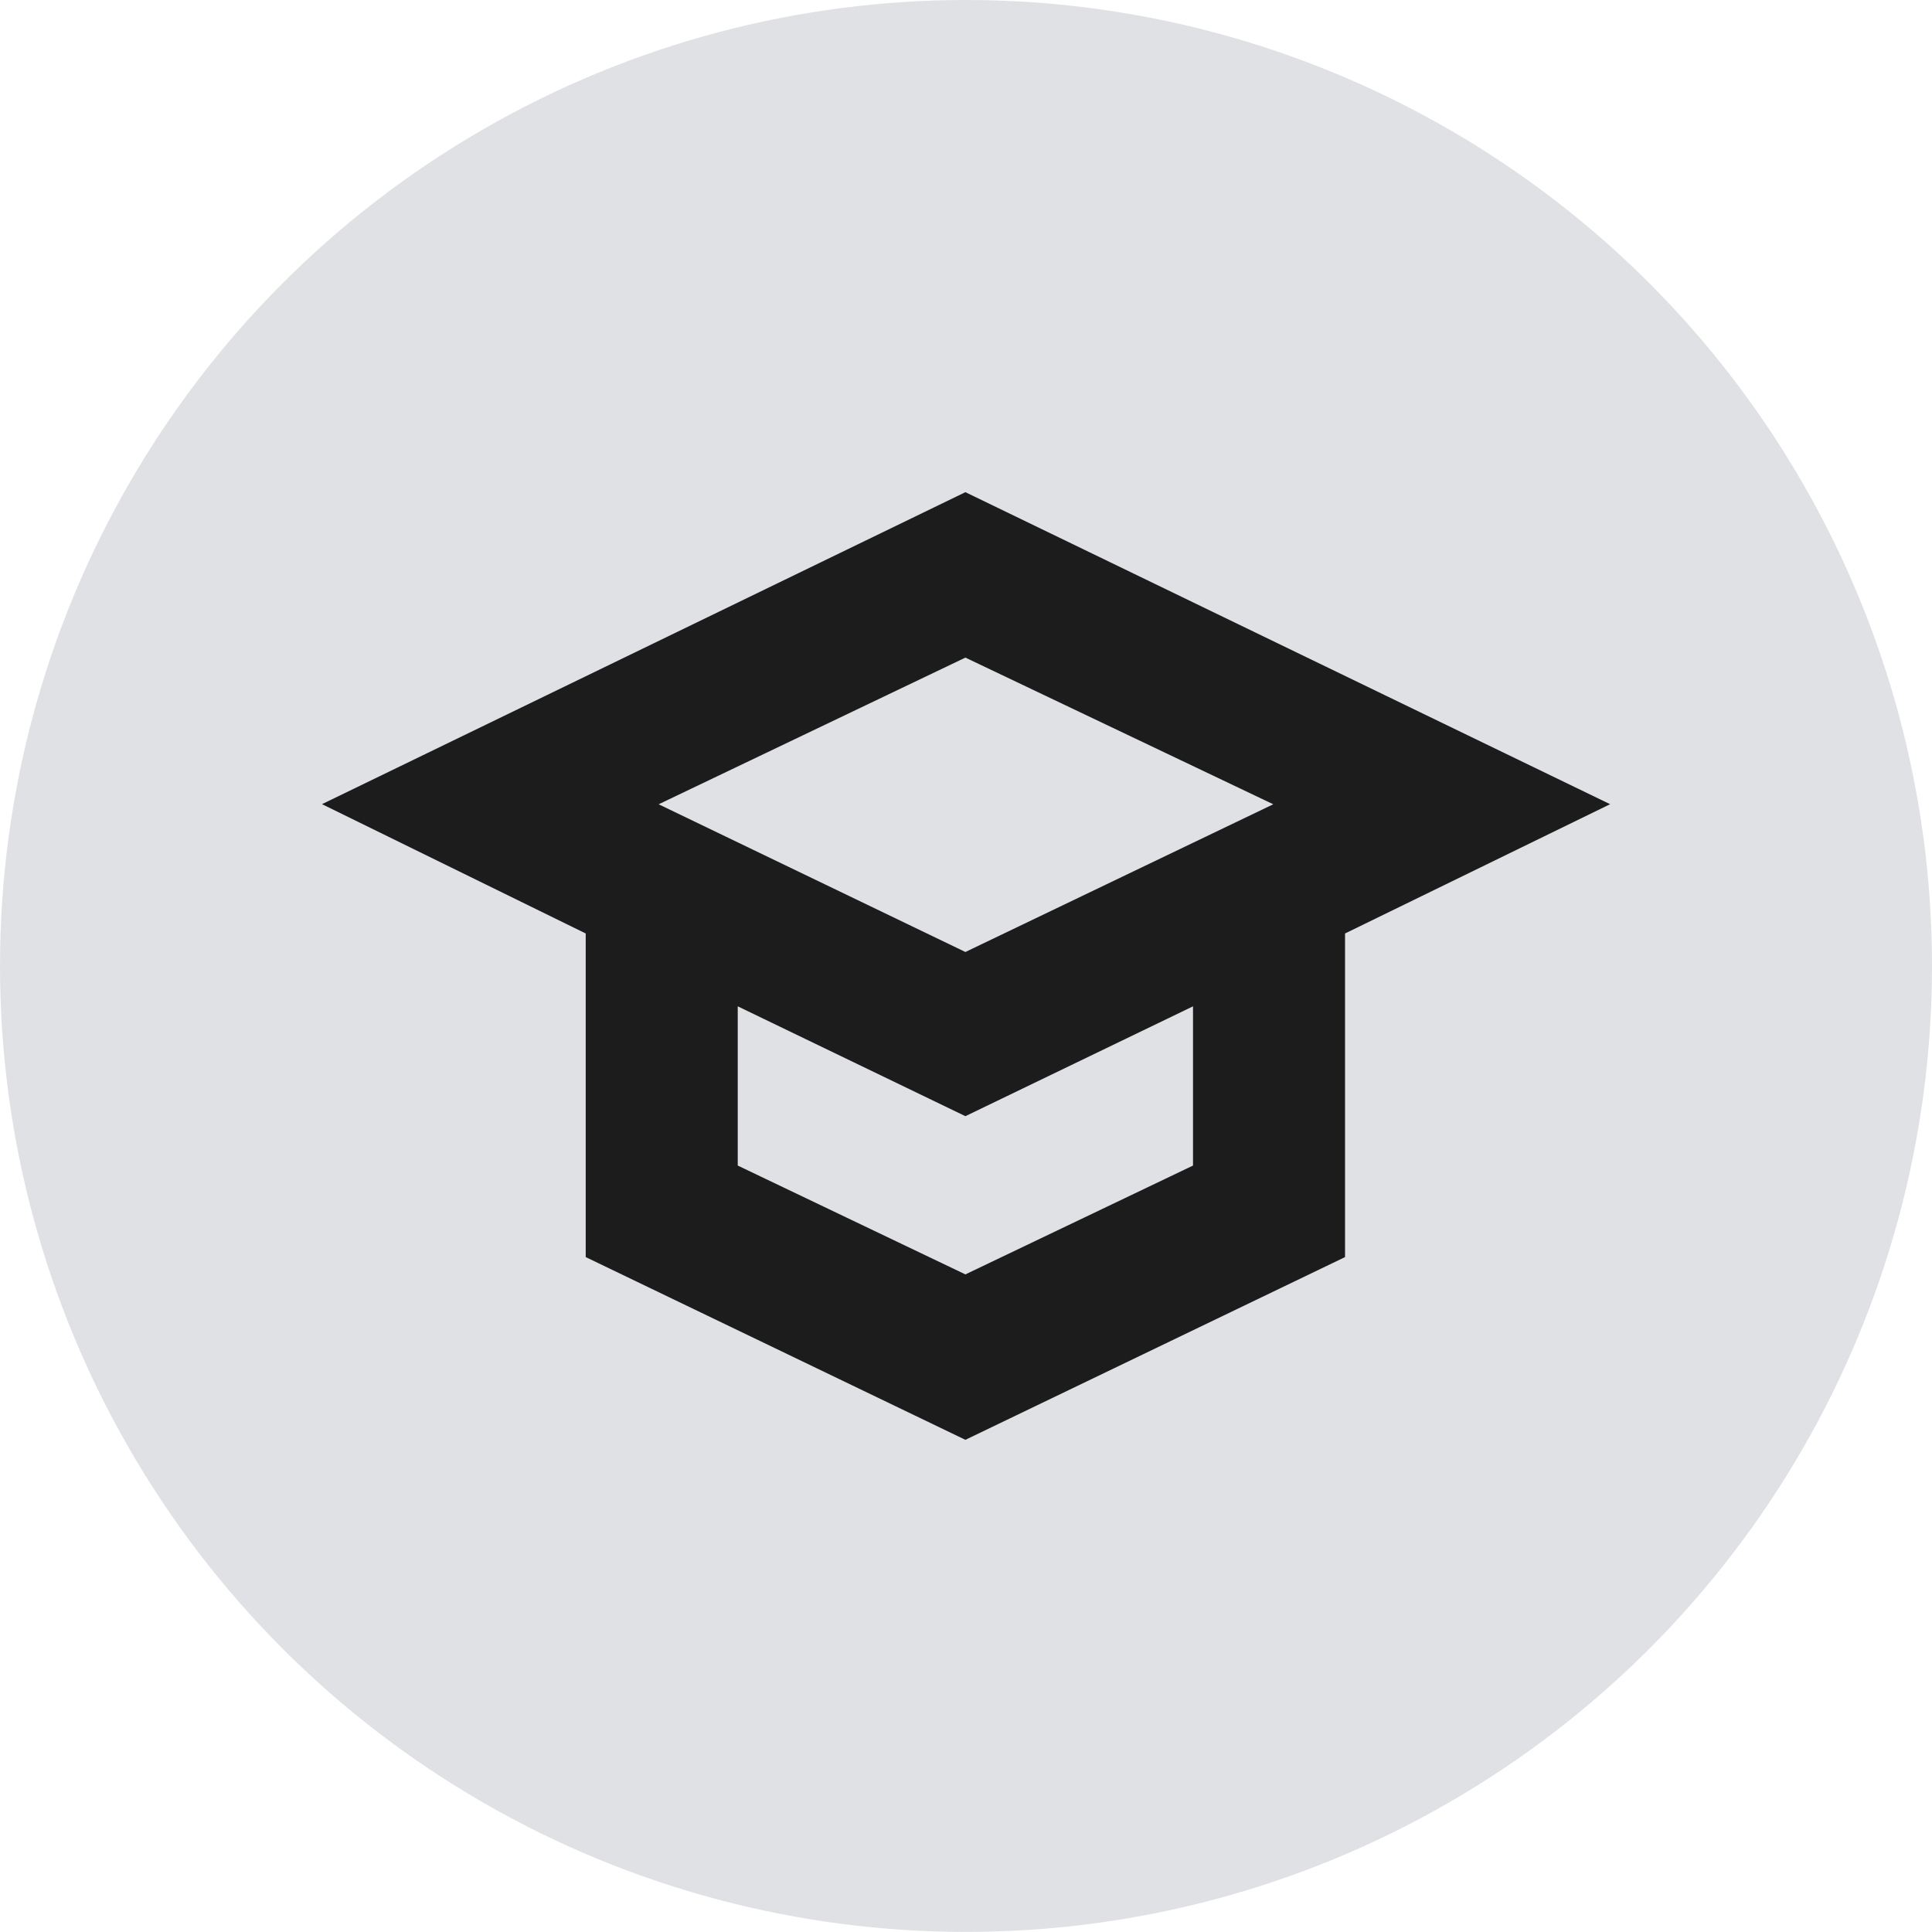
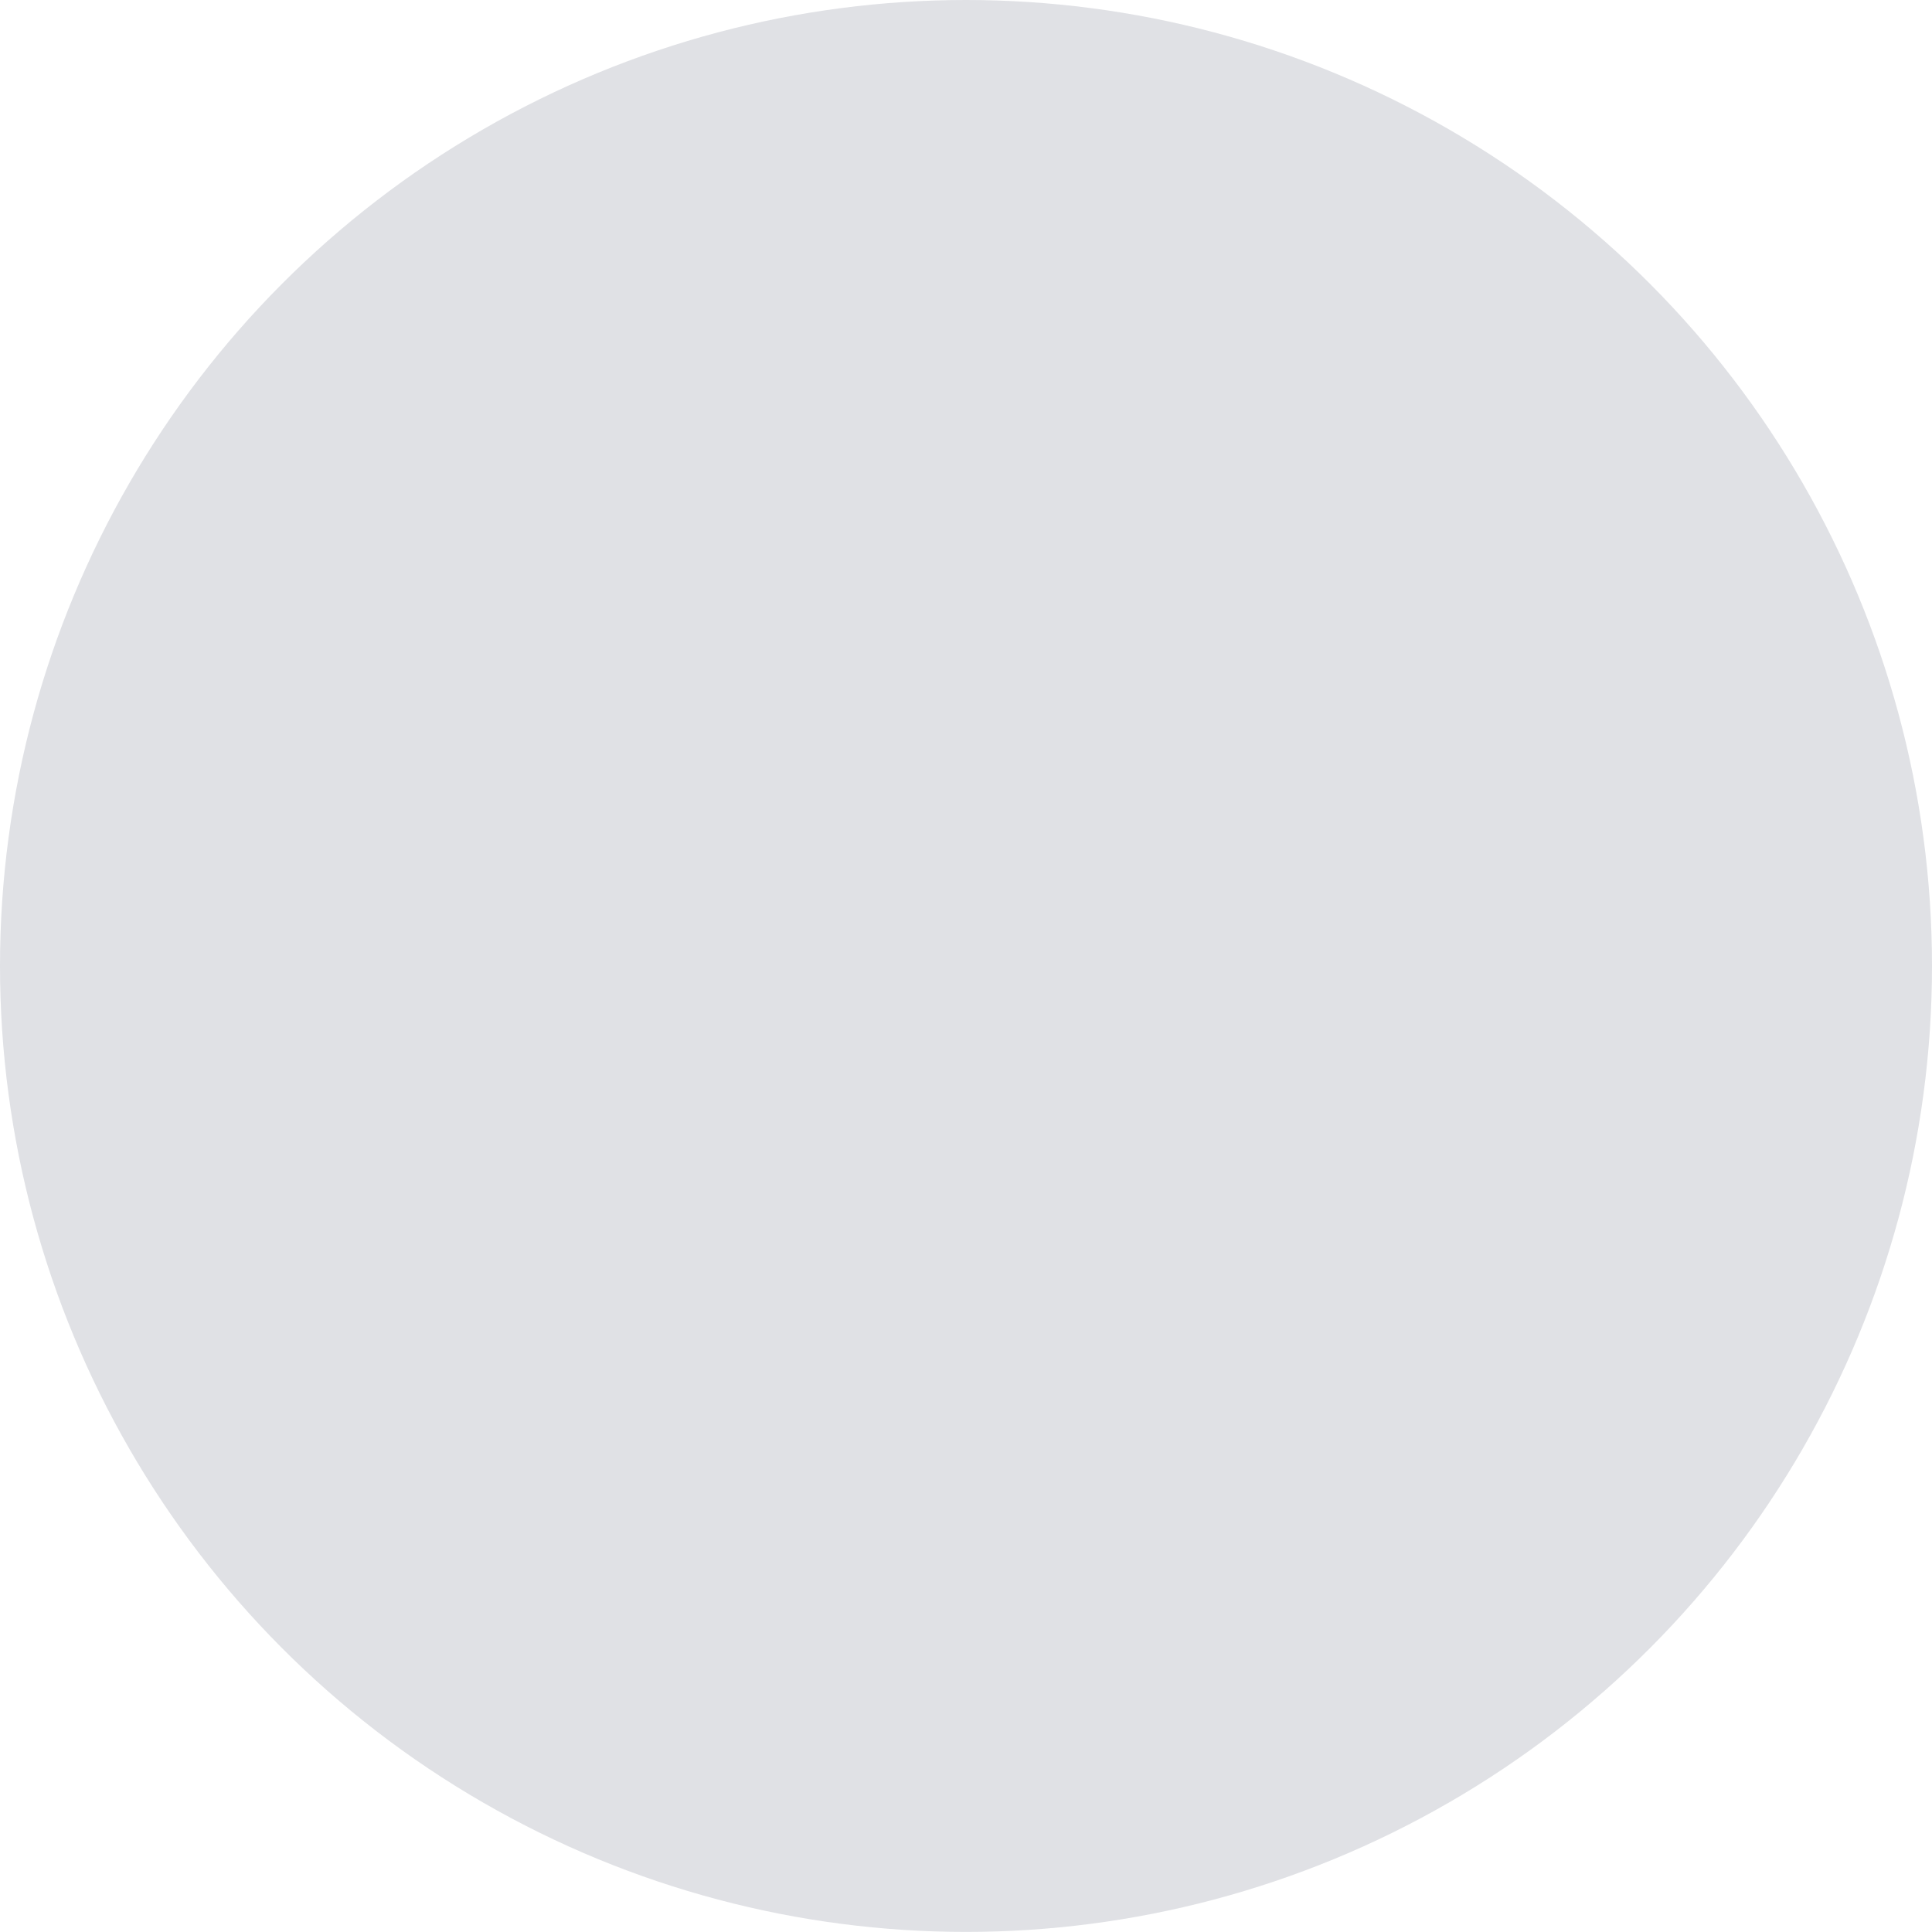
<svg xmlns="http://www.w3.org/2000/svg" width="48" height="48" viewBox="0 0 48 48" fill="none">
  <ellipse cx="24" cy="23.999" rx="24" ry="23.999" fill="#E0E1E5" />
-   <path fill-rule="evenodd" clip-rule="evenodd" d="M14.552 31.232L23.985 35.772L33.417 31.232V23.192L40.003 19.98L23.985 12.228L8 19.979L14.552 23.192V31.232ZM23.985 27.731L29.64 25.002V28.958L23.985 31.662L18.329 28.958V25.002L23.985 27.731ZM31.634 19.982L23.985 16.338L16.364 19.982L23.985 23.652L31.634 19.982Z" fill="#1C1C1C" />
</svg>